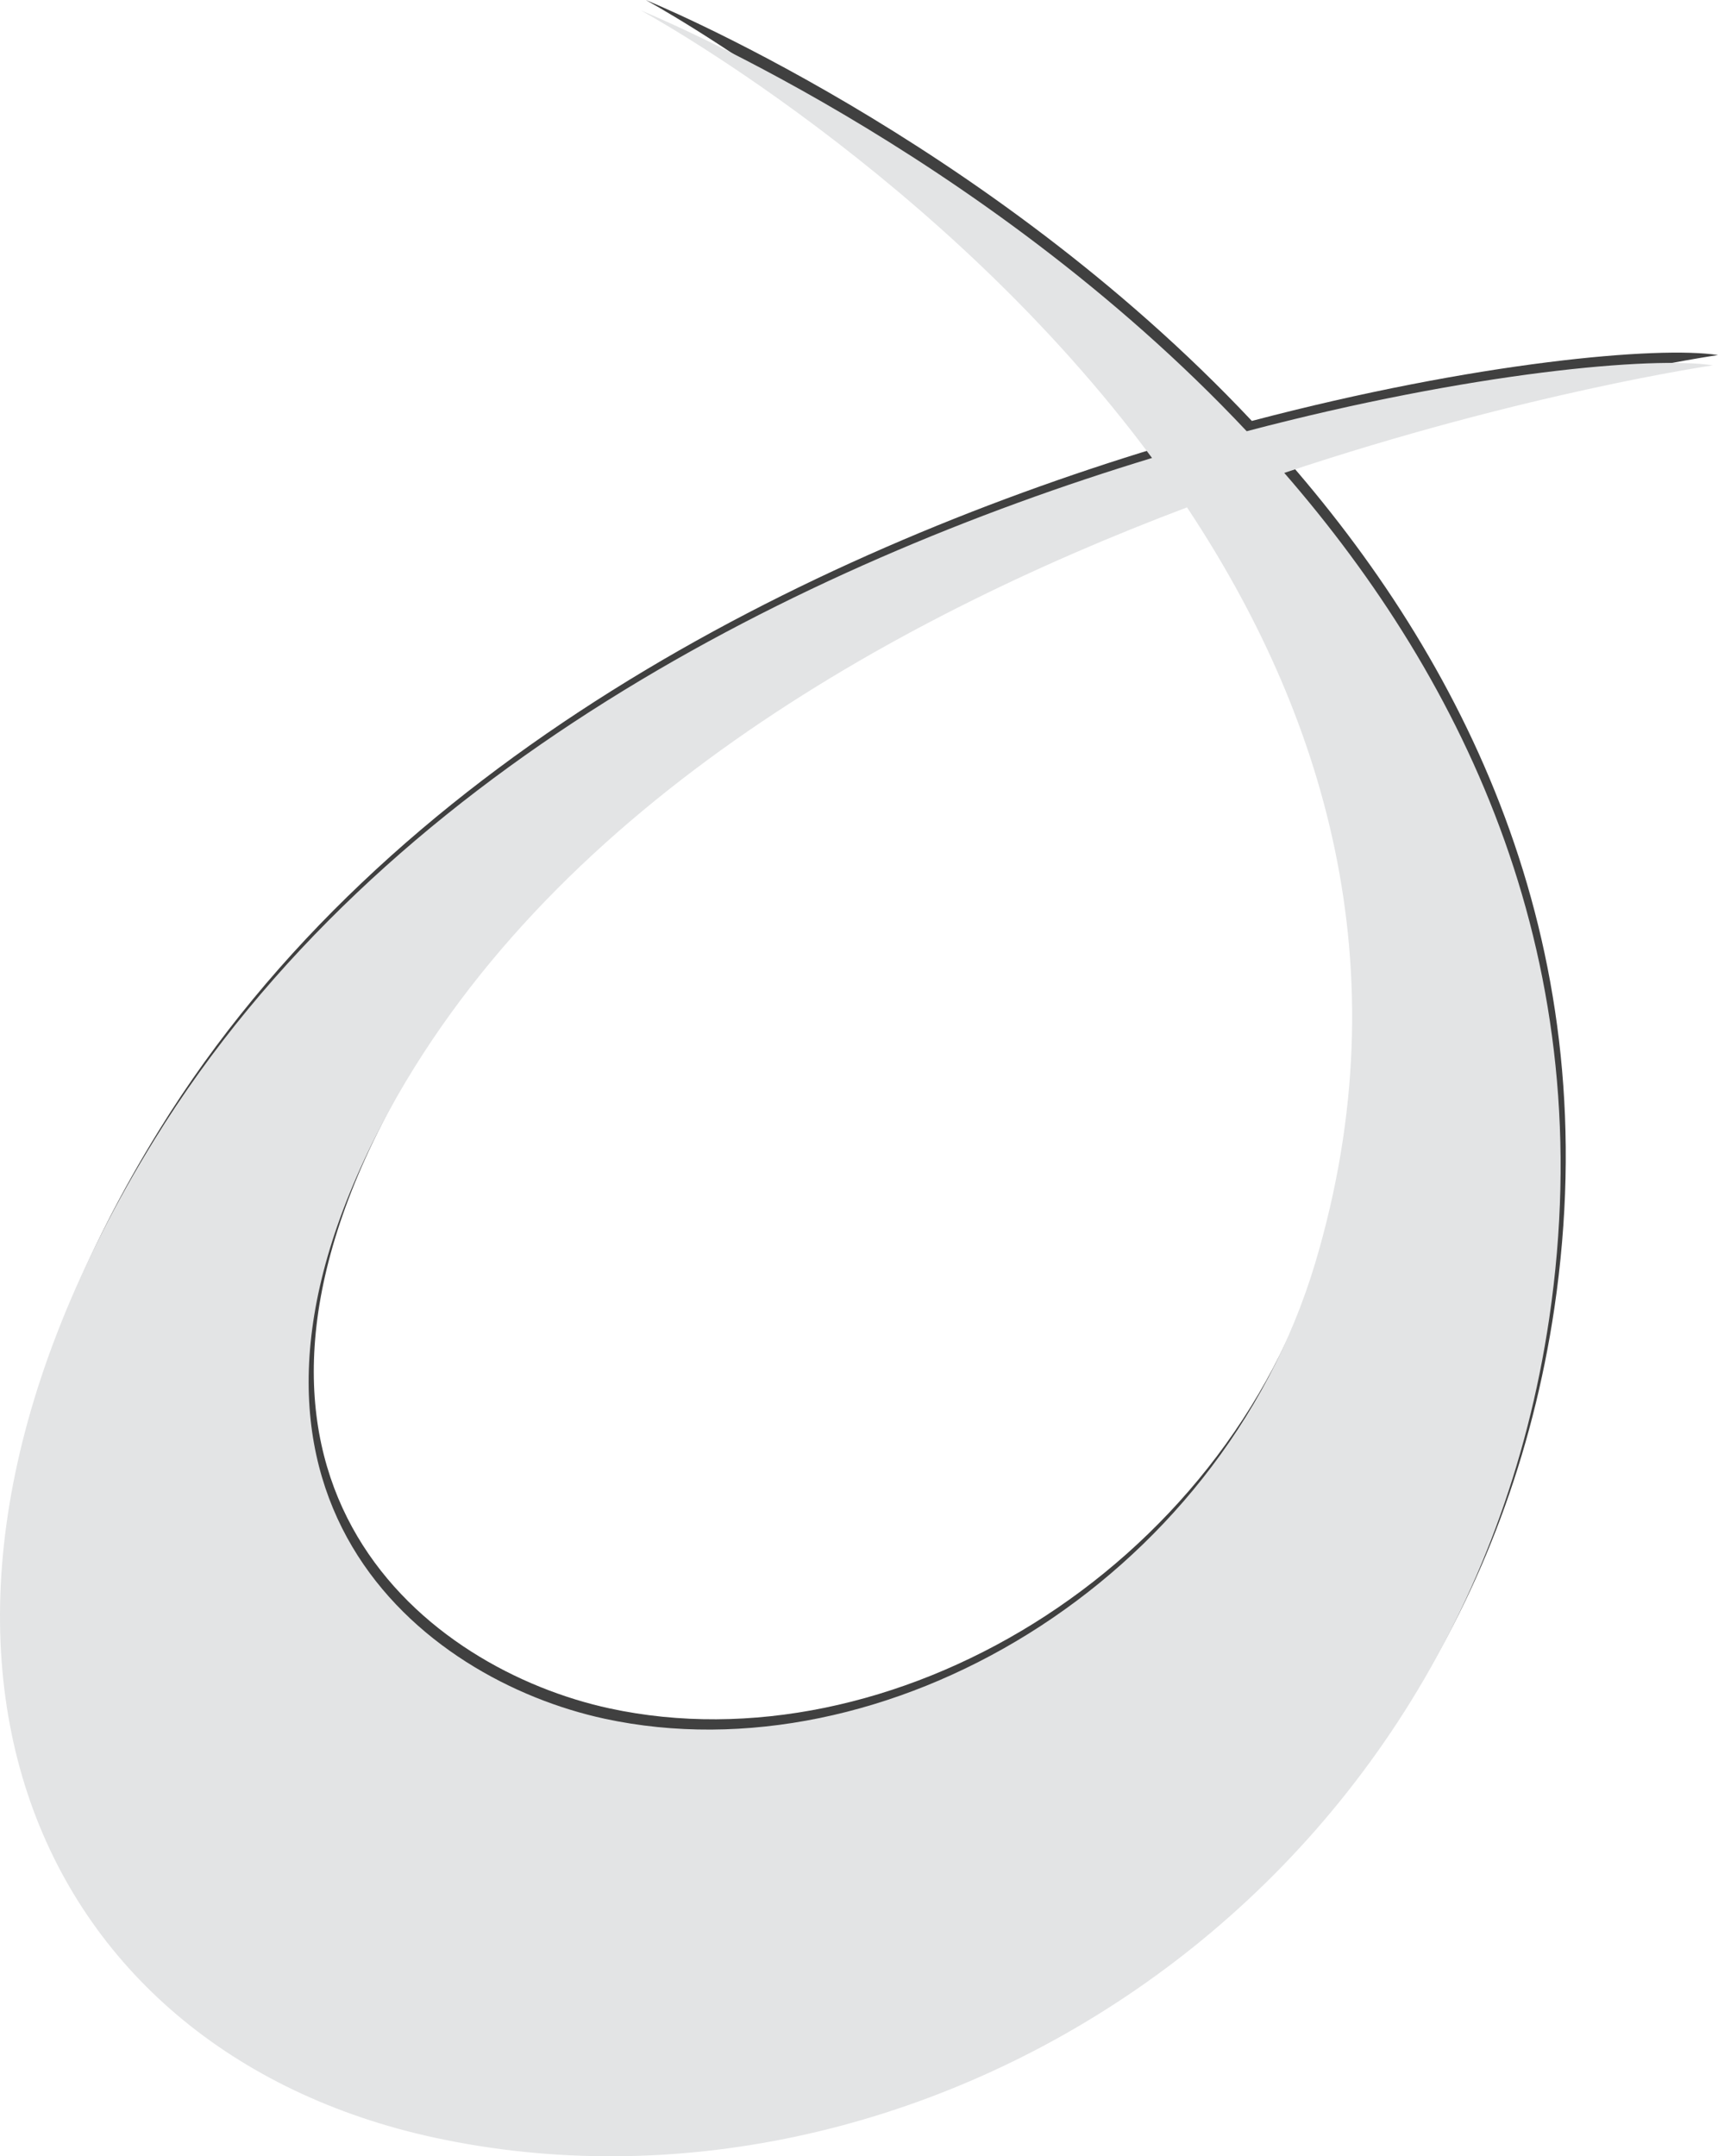
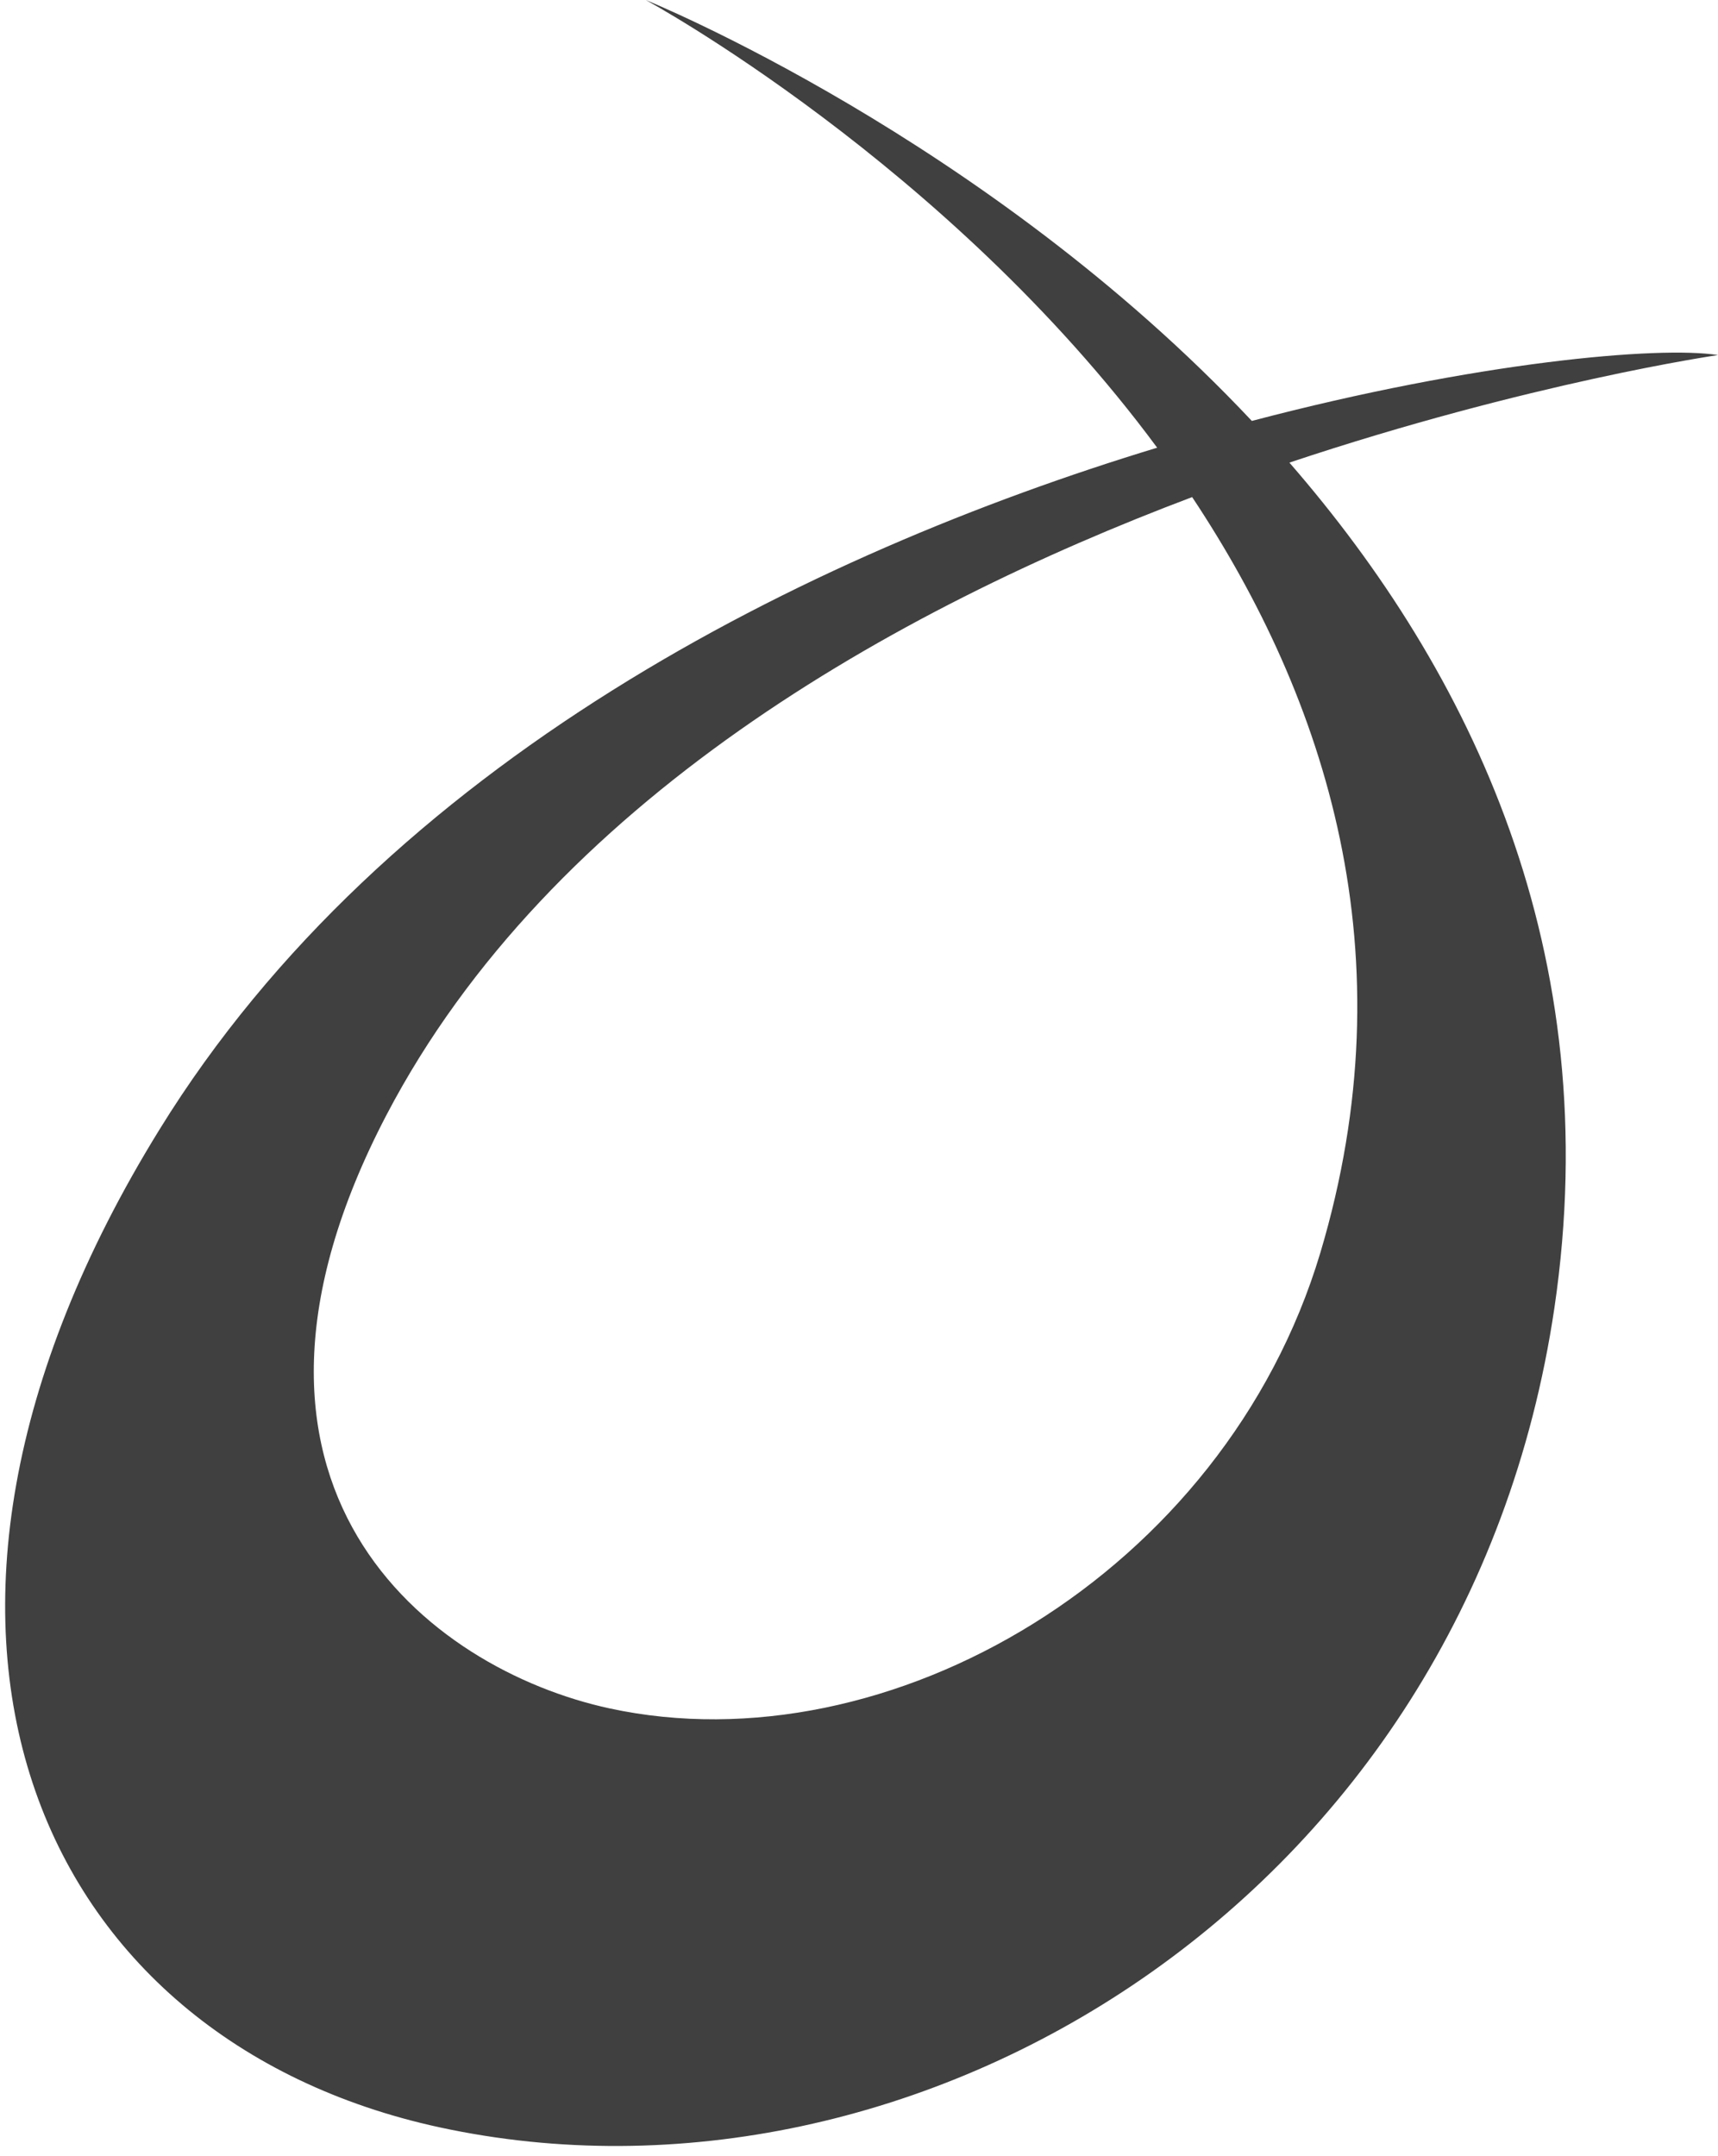
<svg xmlns="http://www.w3.org/2000/svg" version="1.1" x="0px" y="0px" viewBox="0 0 333.9 419" style="enable-background:new 0 0 333.9 419;" xml:space="preserve">
  <style type="text/css">
	.st0{opacity:0.75;}
	.st1{fill:#E3E4E5;}
</style>
  <g id="Layer_1">
</g>
  <g id="Layer_2">
    <g>
      <g class="st0">
        <path d="M333.9,69c-11.5-1.8-46.9,1.3-90.6,12.8C191.5,26.7,125.5,0,125.5,0s58.5,31.7,99.4,87C156.8,107.7,75.1,148,31,219.5     C-29,316.6,7.1,396.4,85.4,413.4c92.3,20,199.6-43.9,216.7-159.2c10.2-69.1-16.2-123.7-51.5-164.3C297.3,74.3,333.9,69,333.9,69z      M256.6,243.5c-18.7,62.3-83.9,100.2-138.1,88.5c-35.2-7.6-81.1-43.1-43.4-115.3c31.9-61,98.8-98.3,156.6-120.1     C257.8,135.9,273.9,185.6,256.6,243.5z" />
      </g>
      <g>
-         <path class="st1" d="M332.9,71c-11.5-1.8-46.9,1.3-90.6,12.8C190.5,28.7,124.5,2,124.5,2s58.5,31.7,99.4,87     C155.8,109.7,74.1,150,30,221.5C-30,318.6,6.1,398.4,84.4,415.4c92.3,20,199.6-43.9,216.7-159.2c10.2-69.1-16.2-123.7-51.5-164.3     C296.3,76.3,332.9,71,332.9,71z M255.6,245.5c-18.7,62.3-83.9,100.2-138.1,88.5c-35.2-7.6-81.1-43.1-43.4-115.3     c31.9-61,98.8-98.3,156.6-120.1C256.8,137.9,272.9,187.6,255.6,245.5z" />
-       </g>
+         </g>
    </g>
  </g>
</svg>